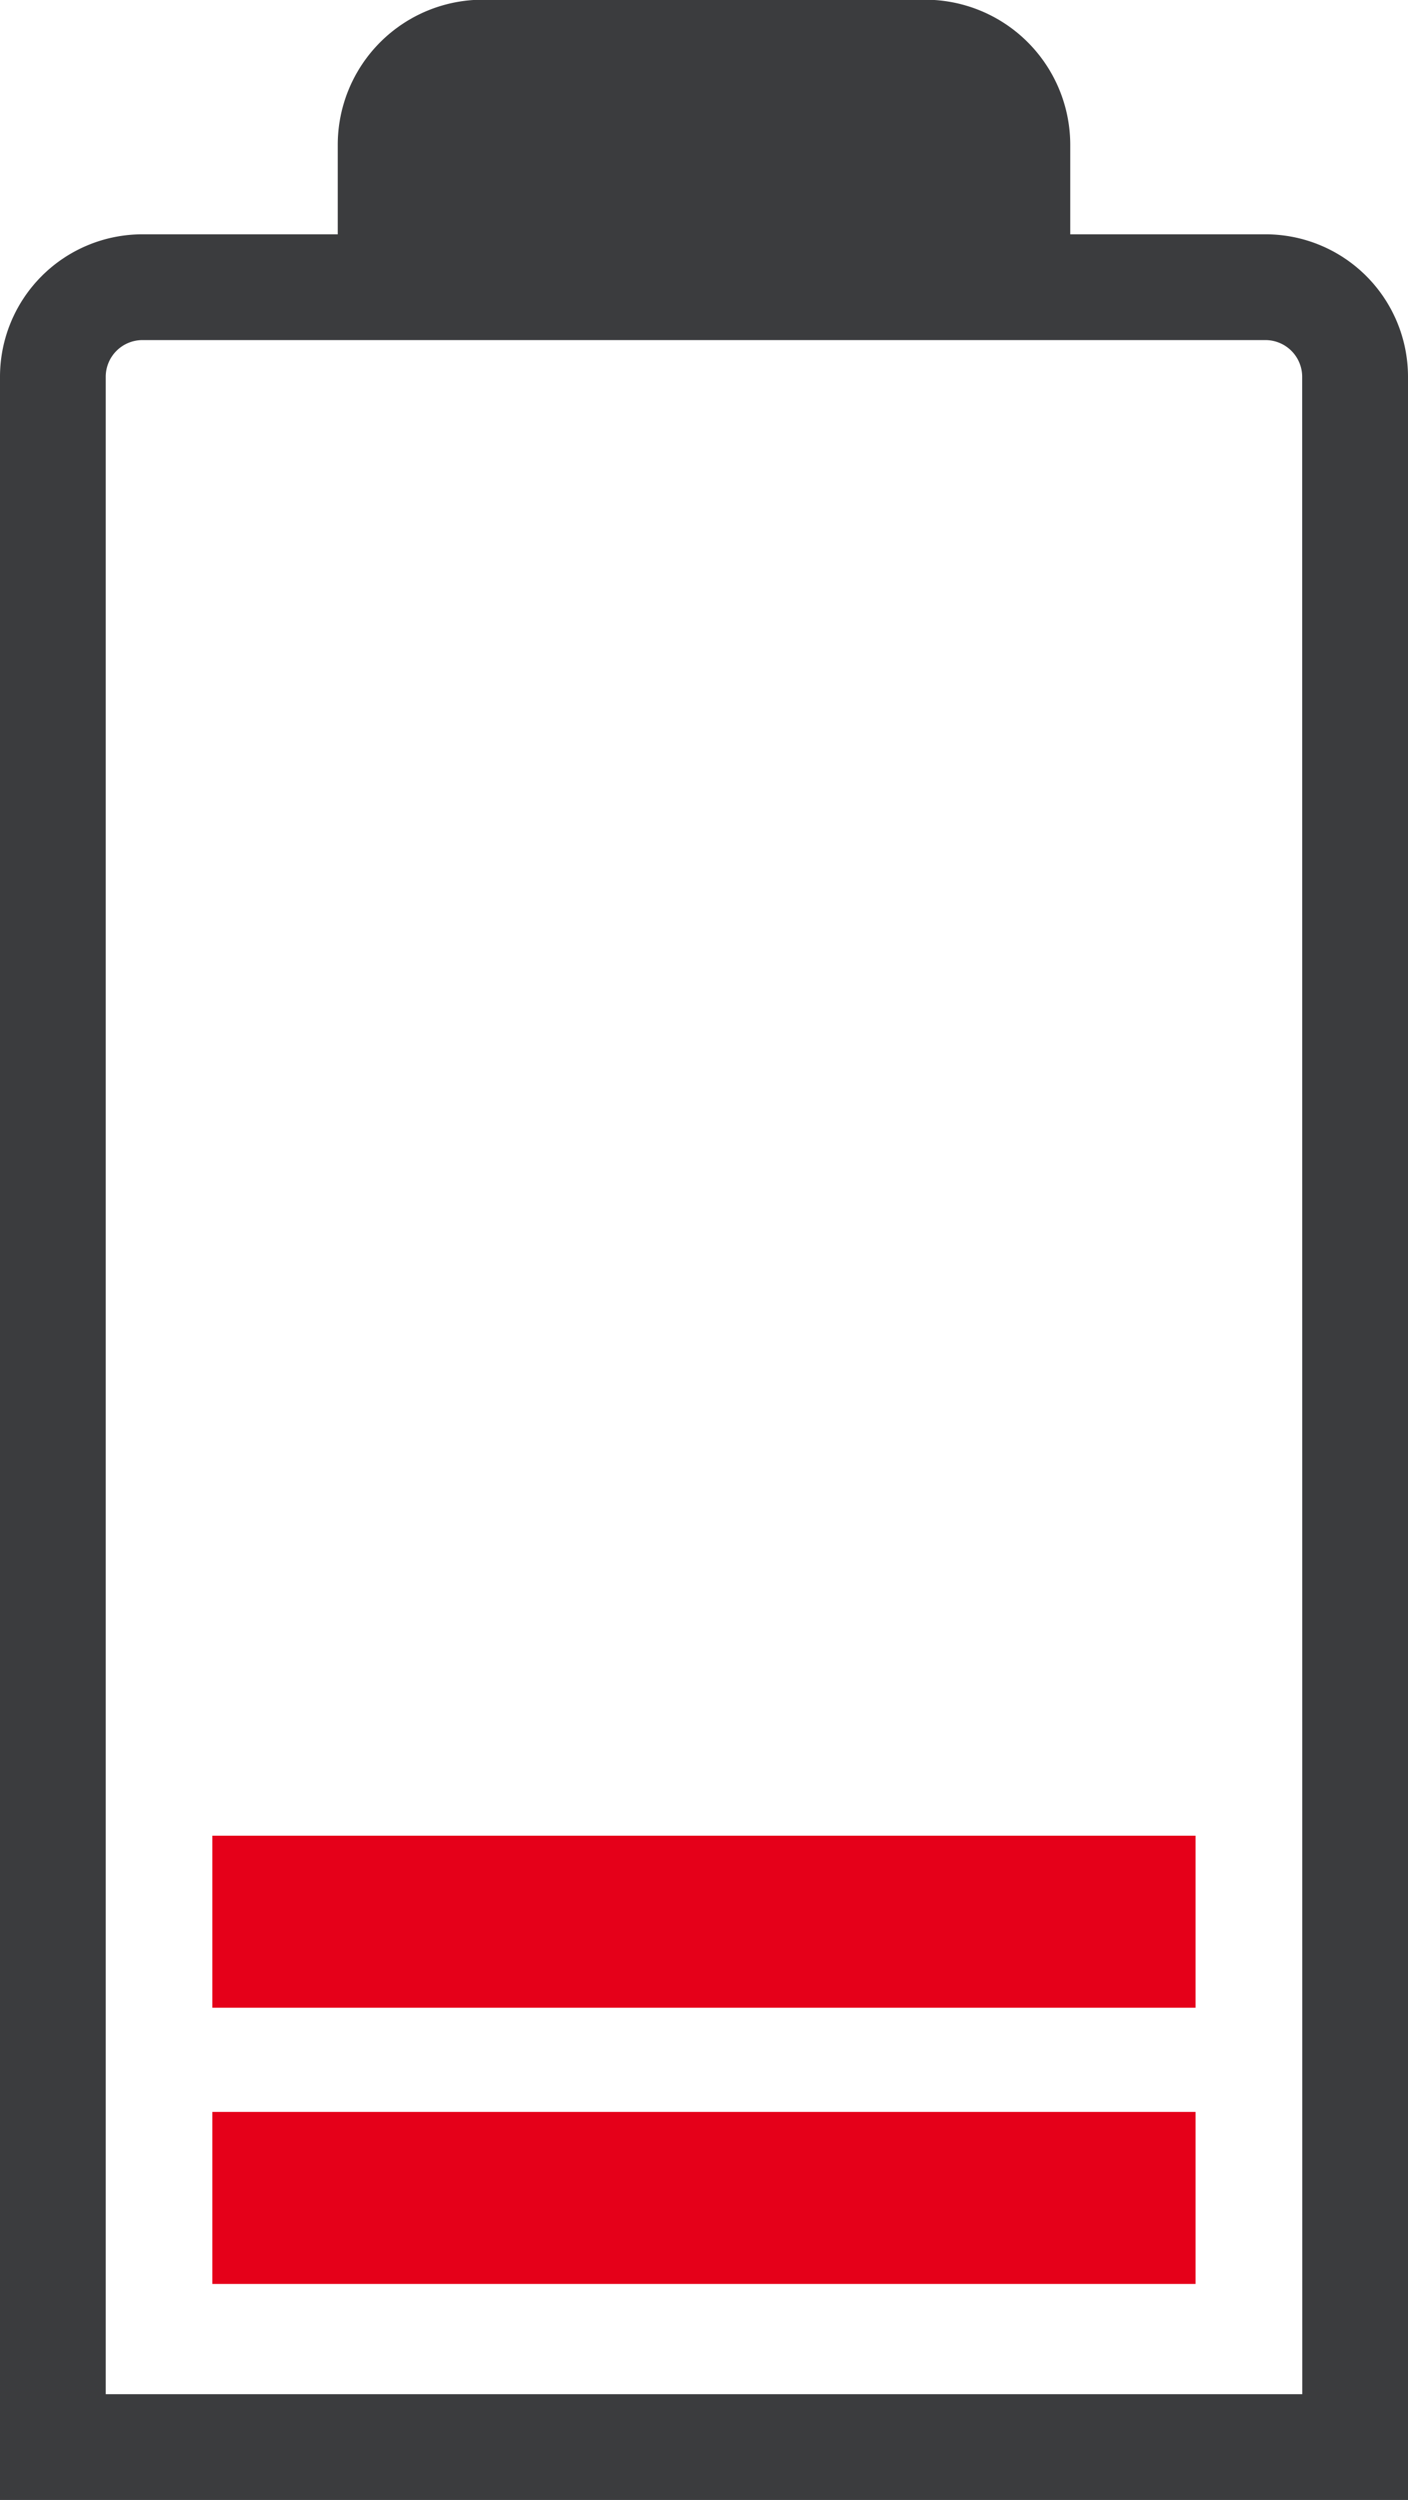
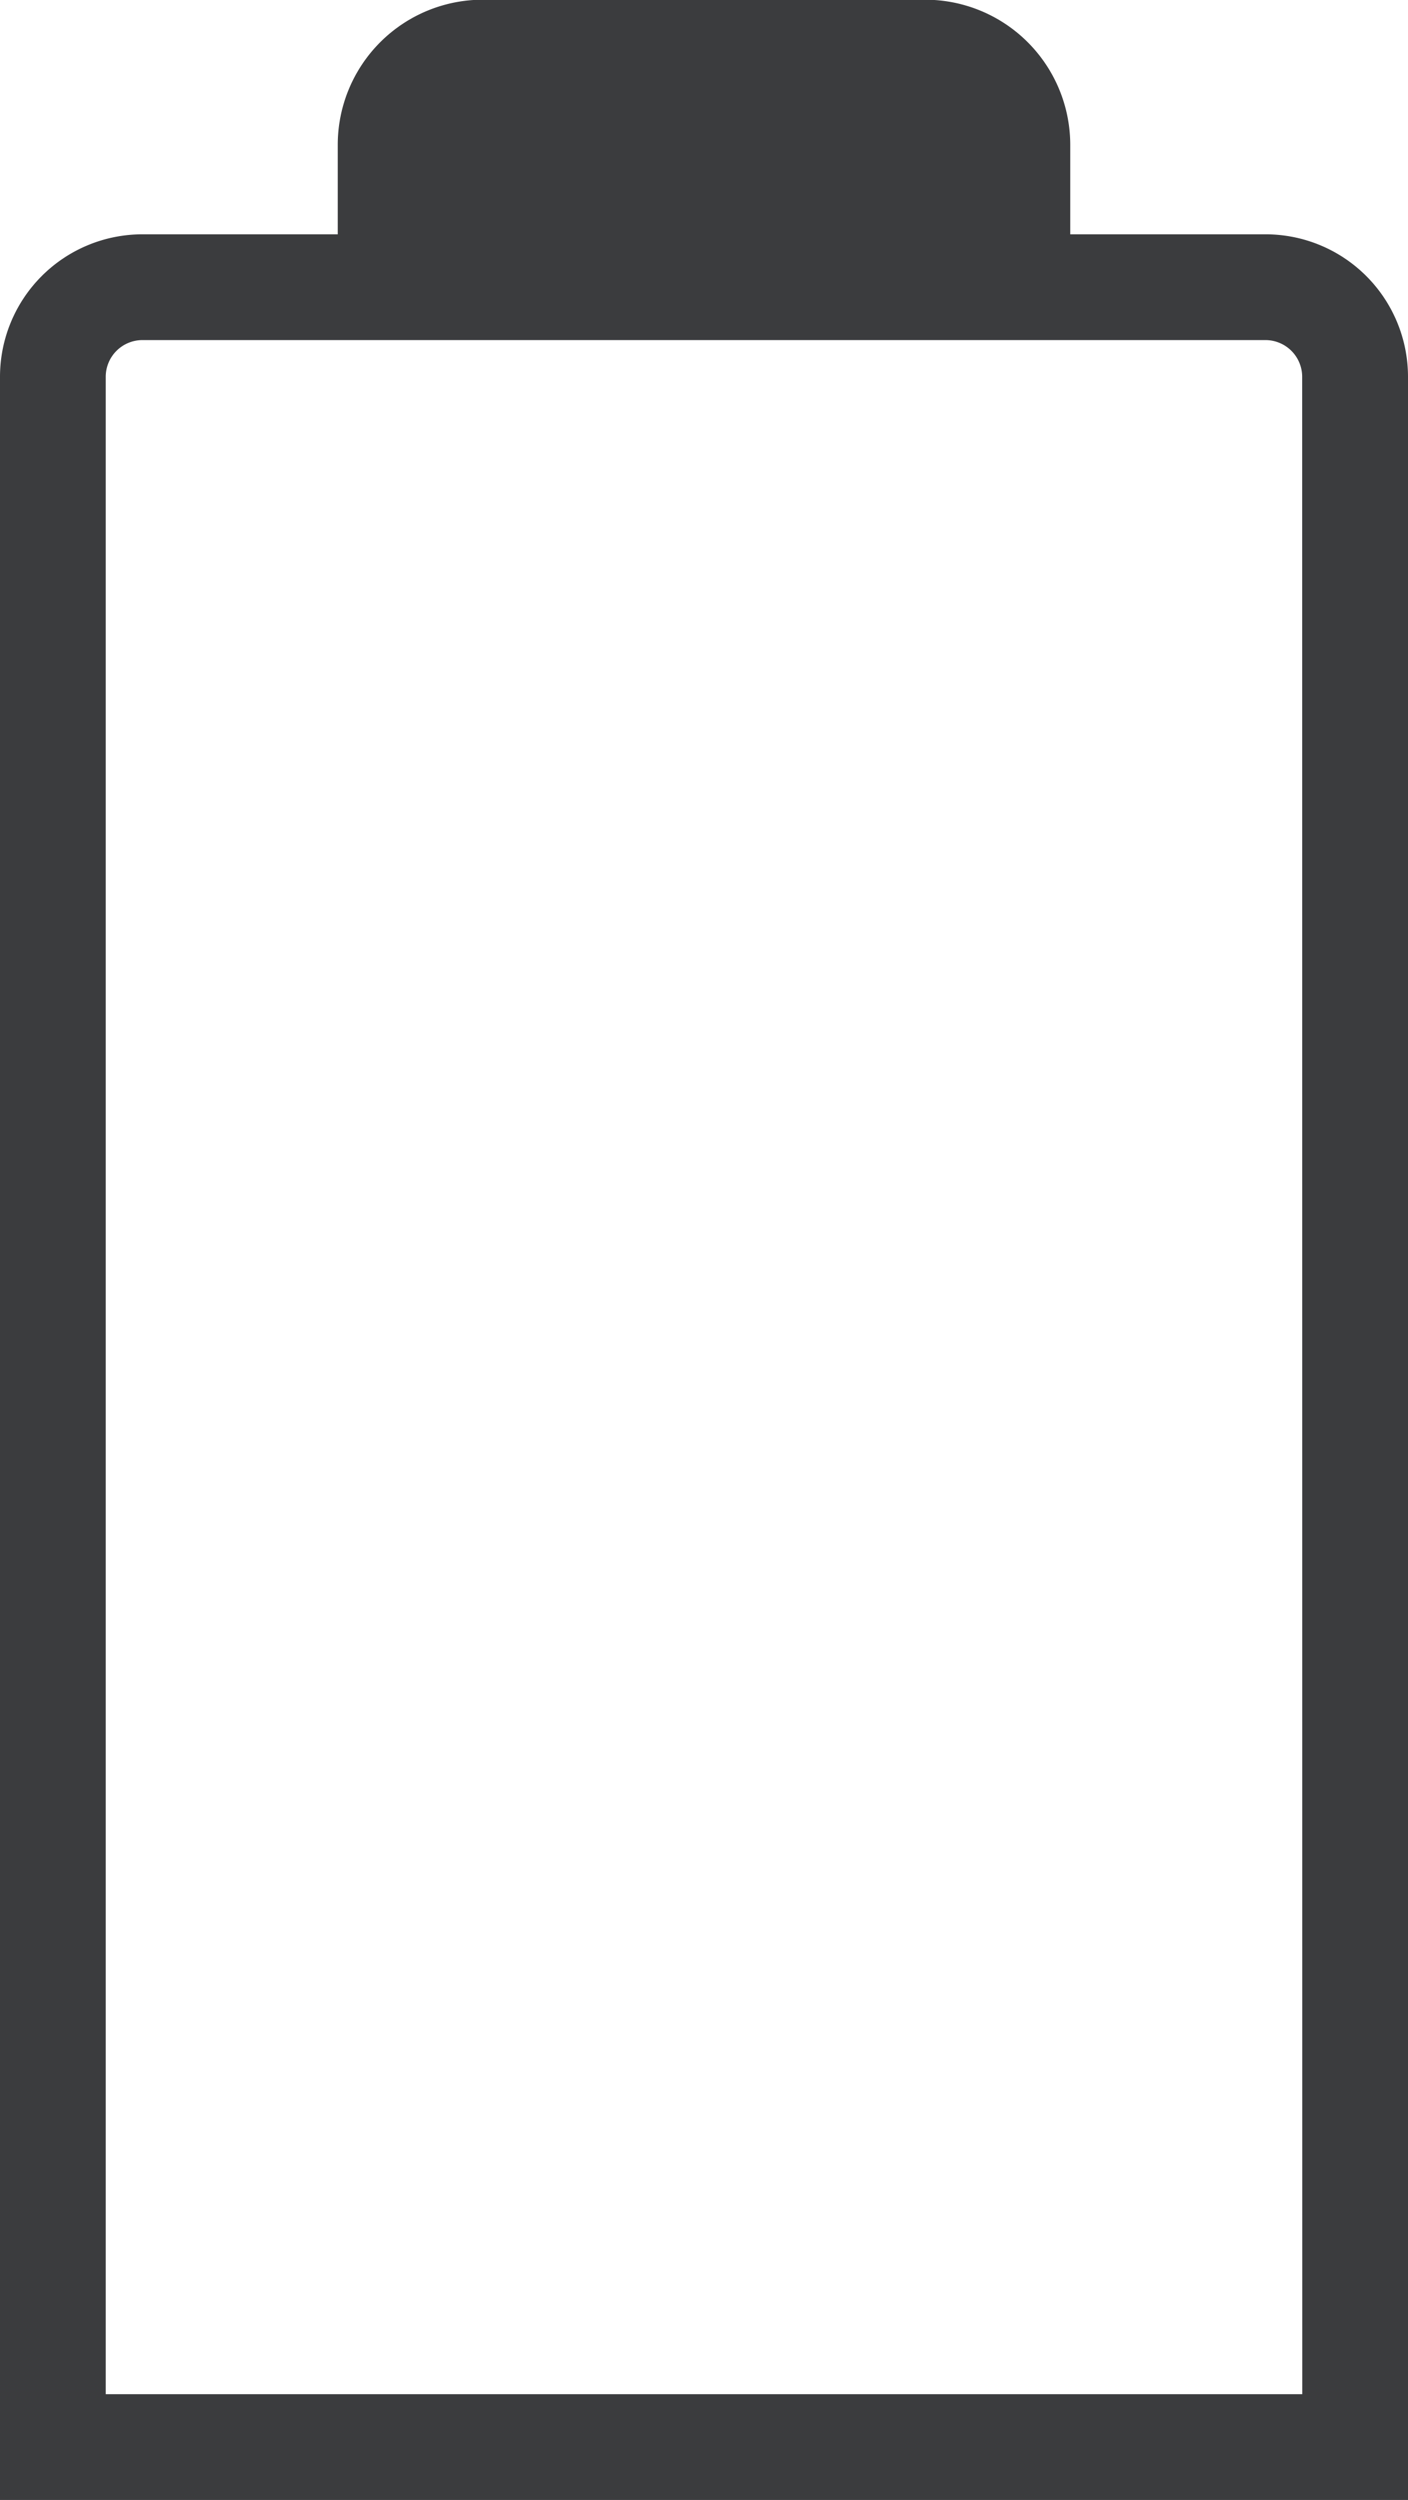
<svg xmlns="http://www.w3.org/2000/svg" width="14.182" height="25.17" viewBox="0 0 14.182 25.17">
  <g id="Gruppe_175" data-name="Gruppe 175" transform="translate(-96.49 -523.085)">
-     <rect id="Rechteck_105" data-name="Rechteck 105" width="9.903" height="1.732" transform="translate(98.629 541.567)" fill="#e50019" />
-     <rect id="Rechteck_106" data-name="Rechteck 106" width="9.903" height="1.732" transform="translate(98.629 544.348)" fill="#e50019" />
    <g id="Gruppe_148" data-name="Gruppe 148" transform="translate(96.49 523.085)">
      <path id="Pfad_362" data-name="Pfad 362" d="M109.237,525.444H107.27v-.9a1.462,1.462,0,0,0-1.462-1.462h-4.455a1.461,1.461,0,0,0-1.461,1.462v.9H97.925a1.435,1.435,0,0,0-1.435,1.435v21.376h14.182V526.879a1.435,1.435,0,0,0-1.435-1.435m.37,21.746H97.555V526.879a.37.37,0,0,1,.369-.37h11.312a.37.37,0,0,1,.37.37Z" transform="translate(-96.49 -523.085)" fill="#3b3c3e" />
    </g>
  </g>
</svg>